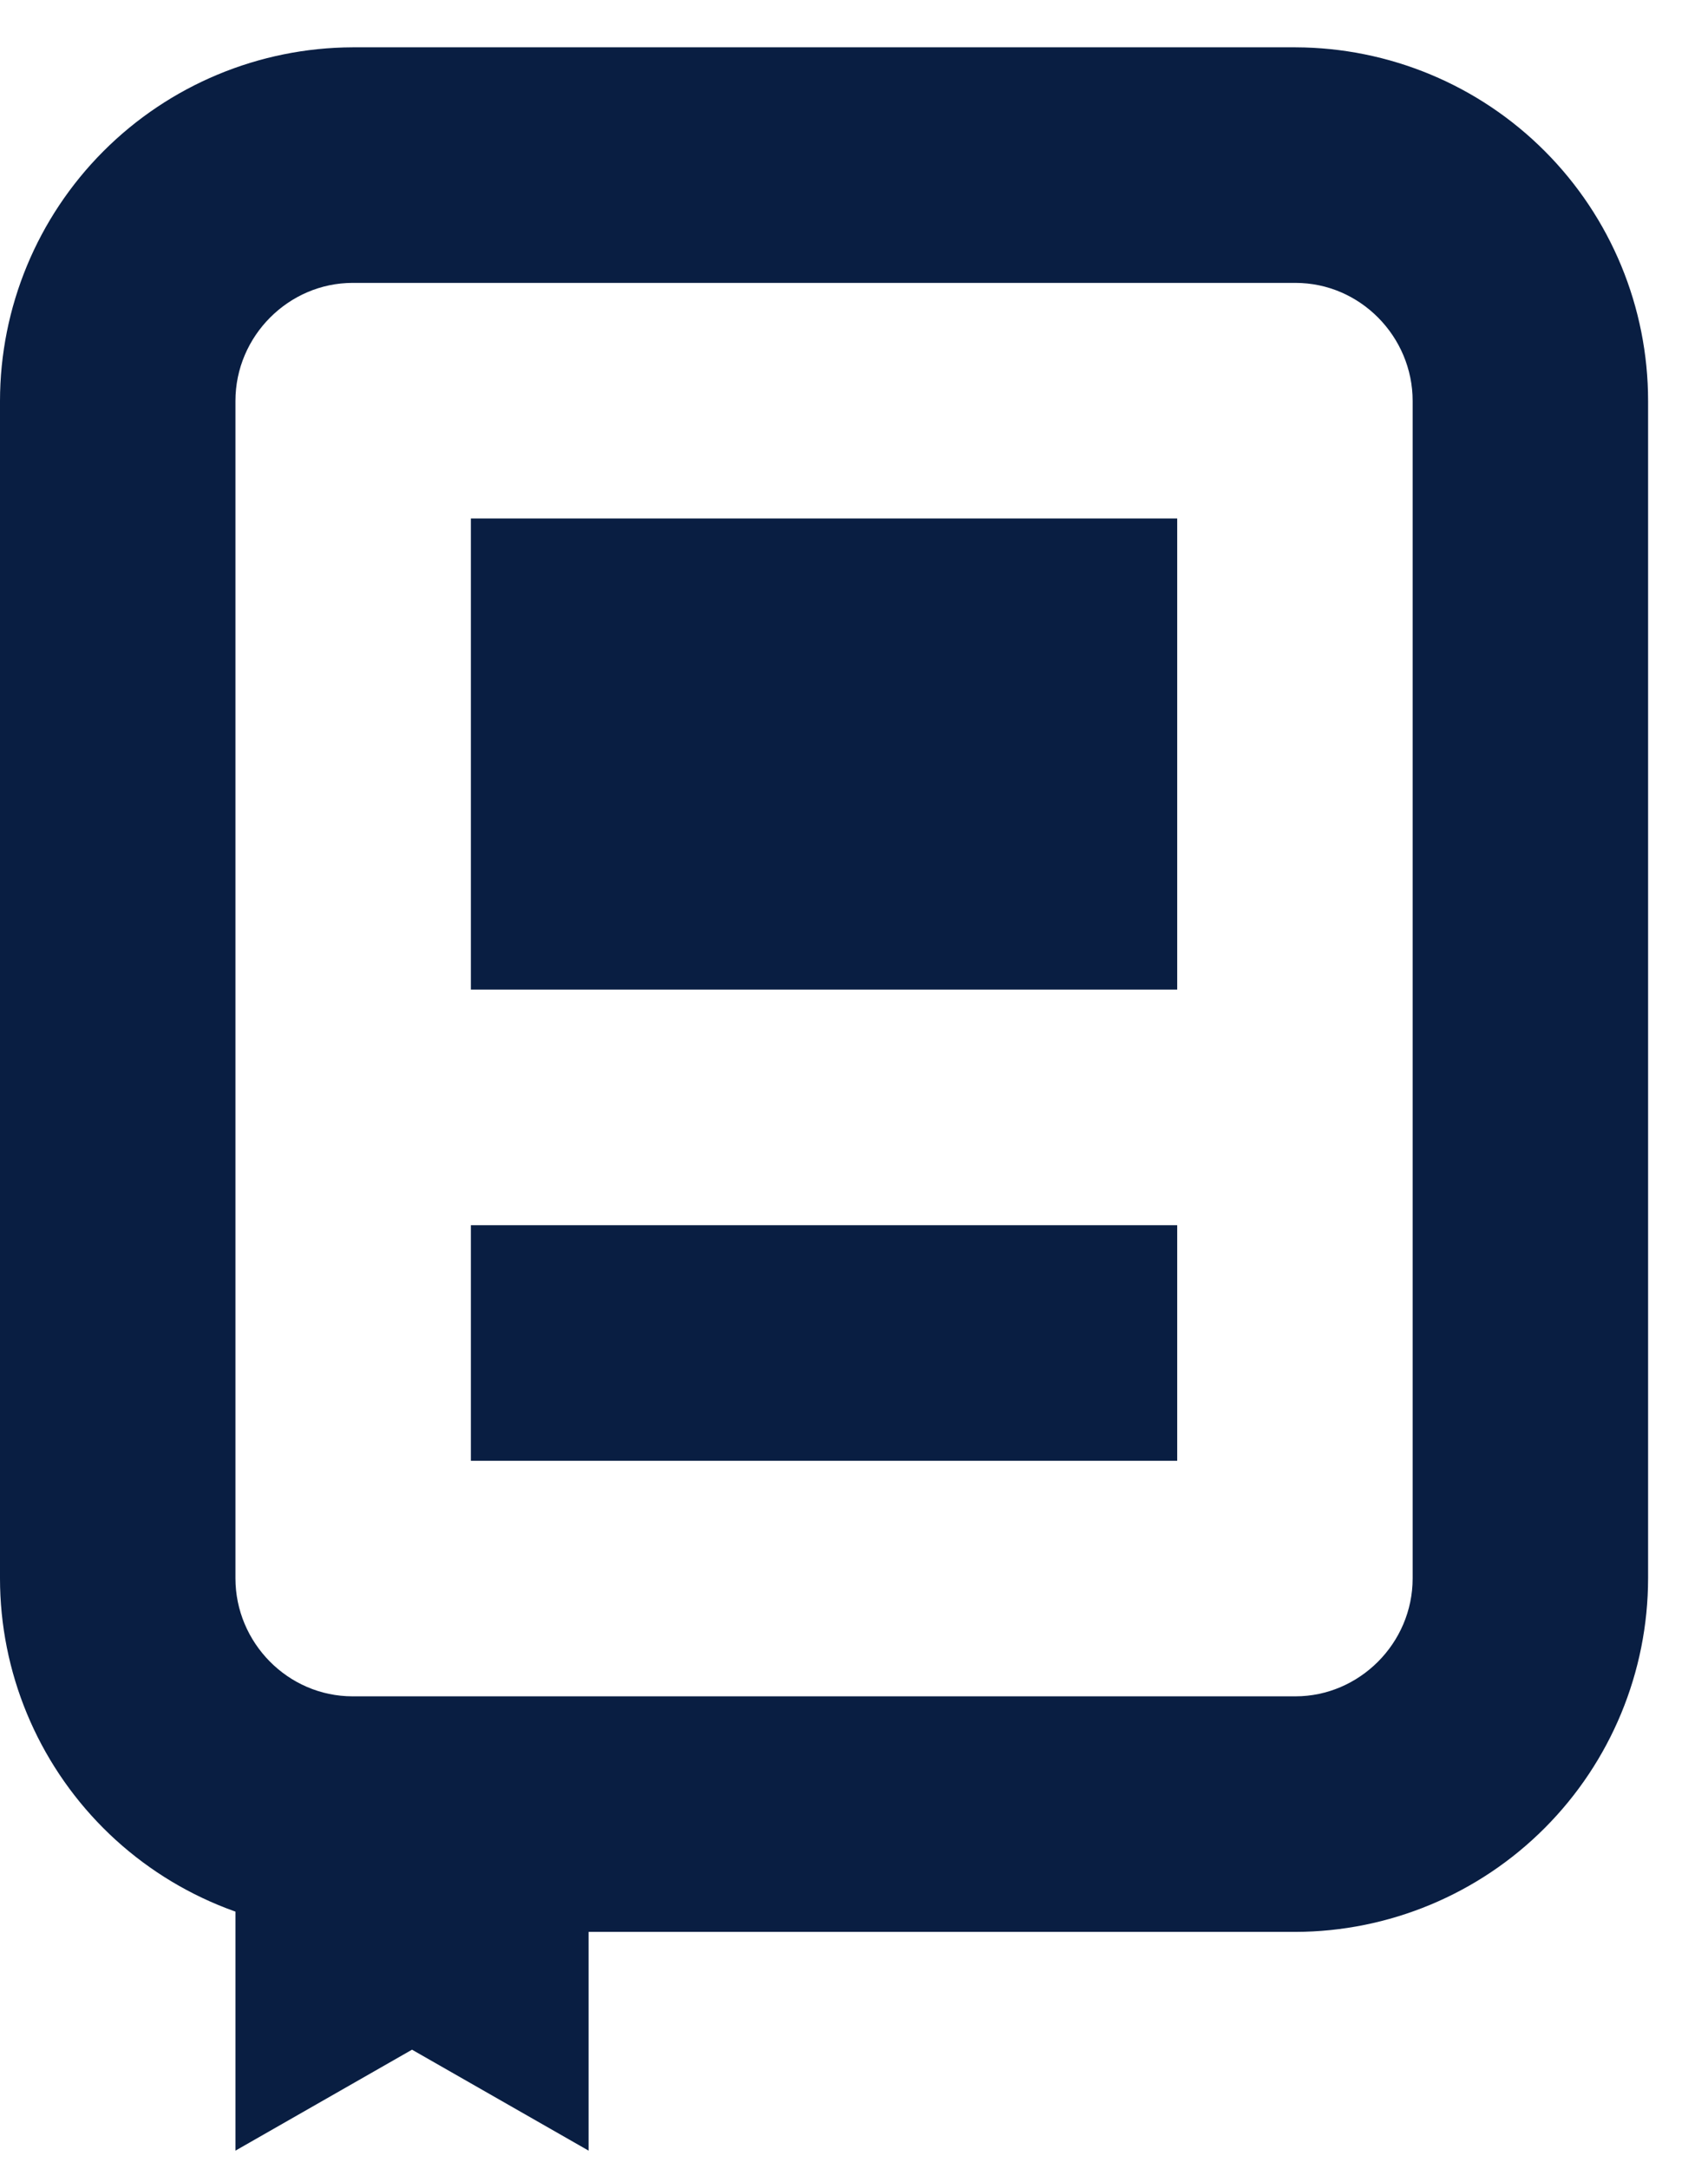
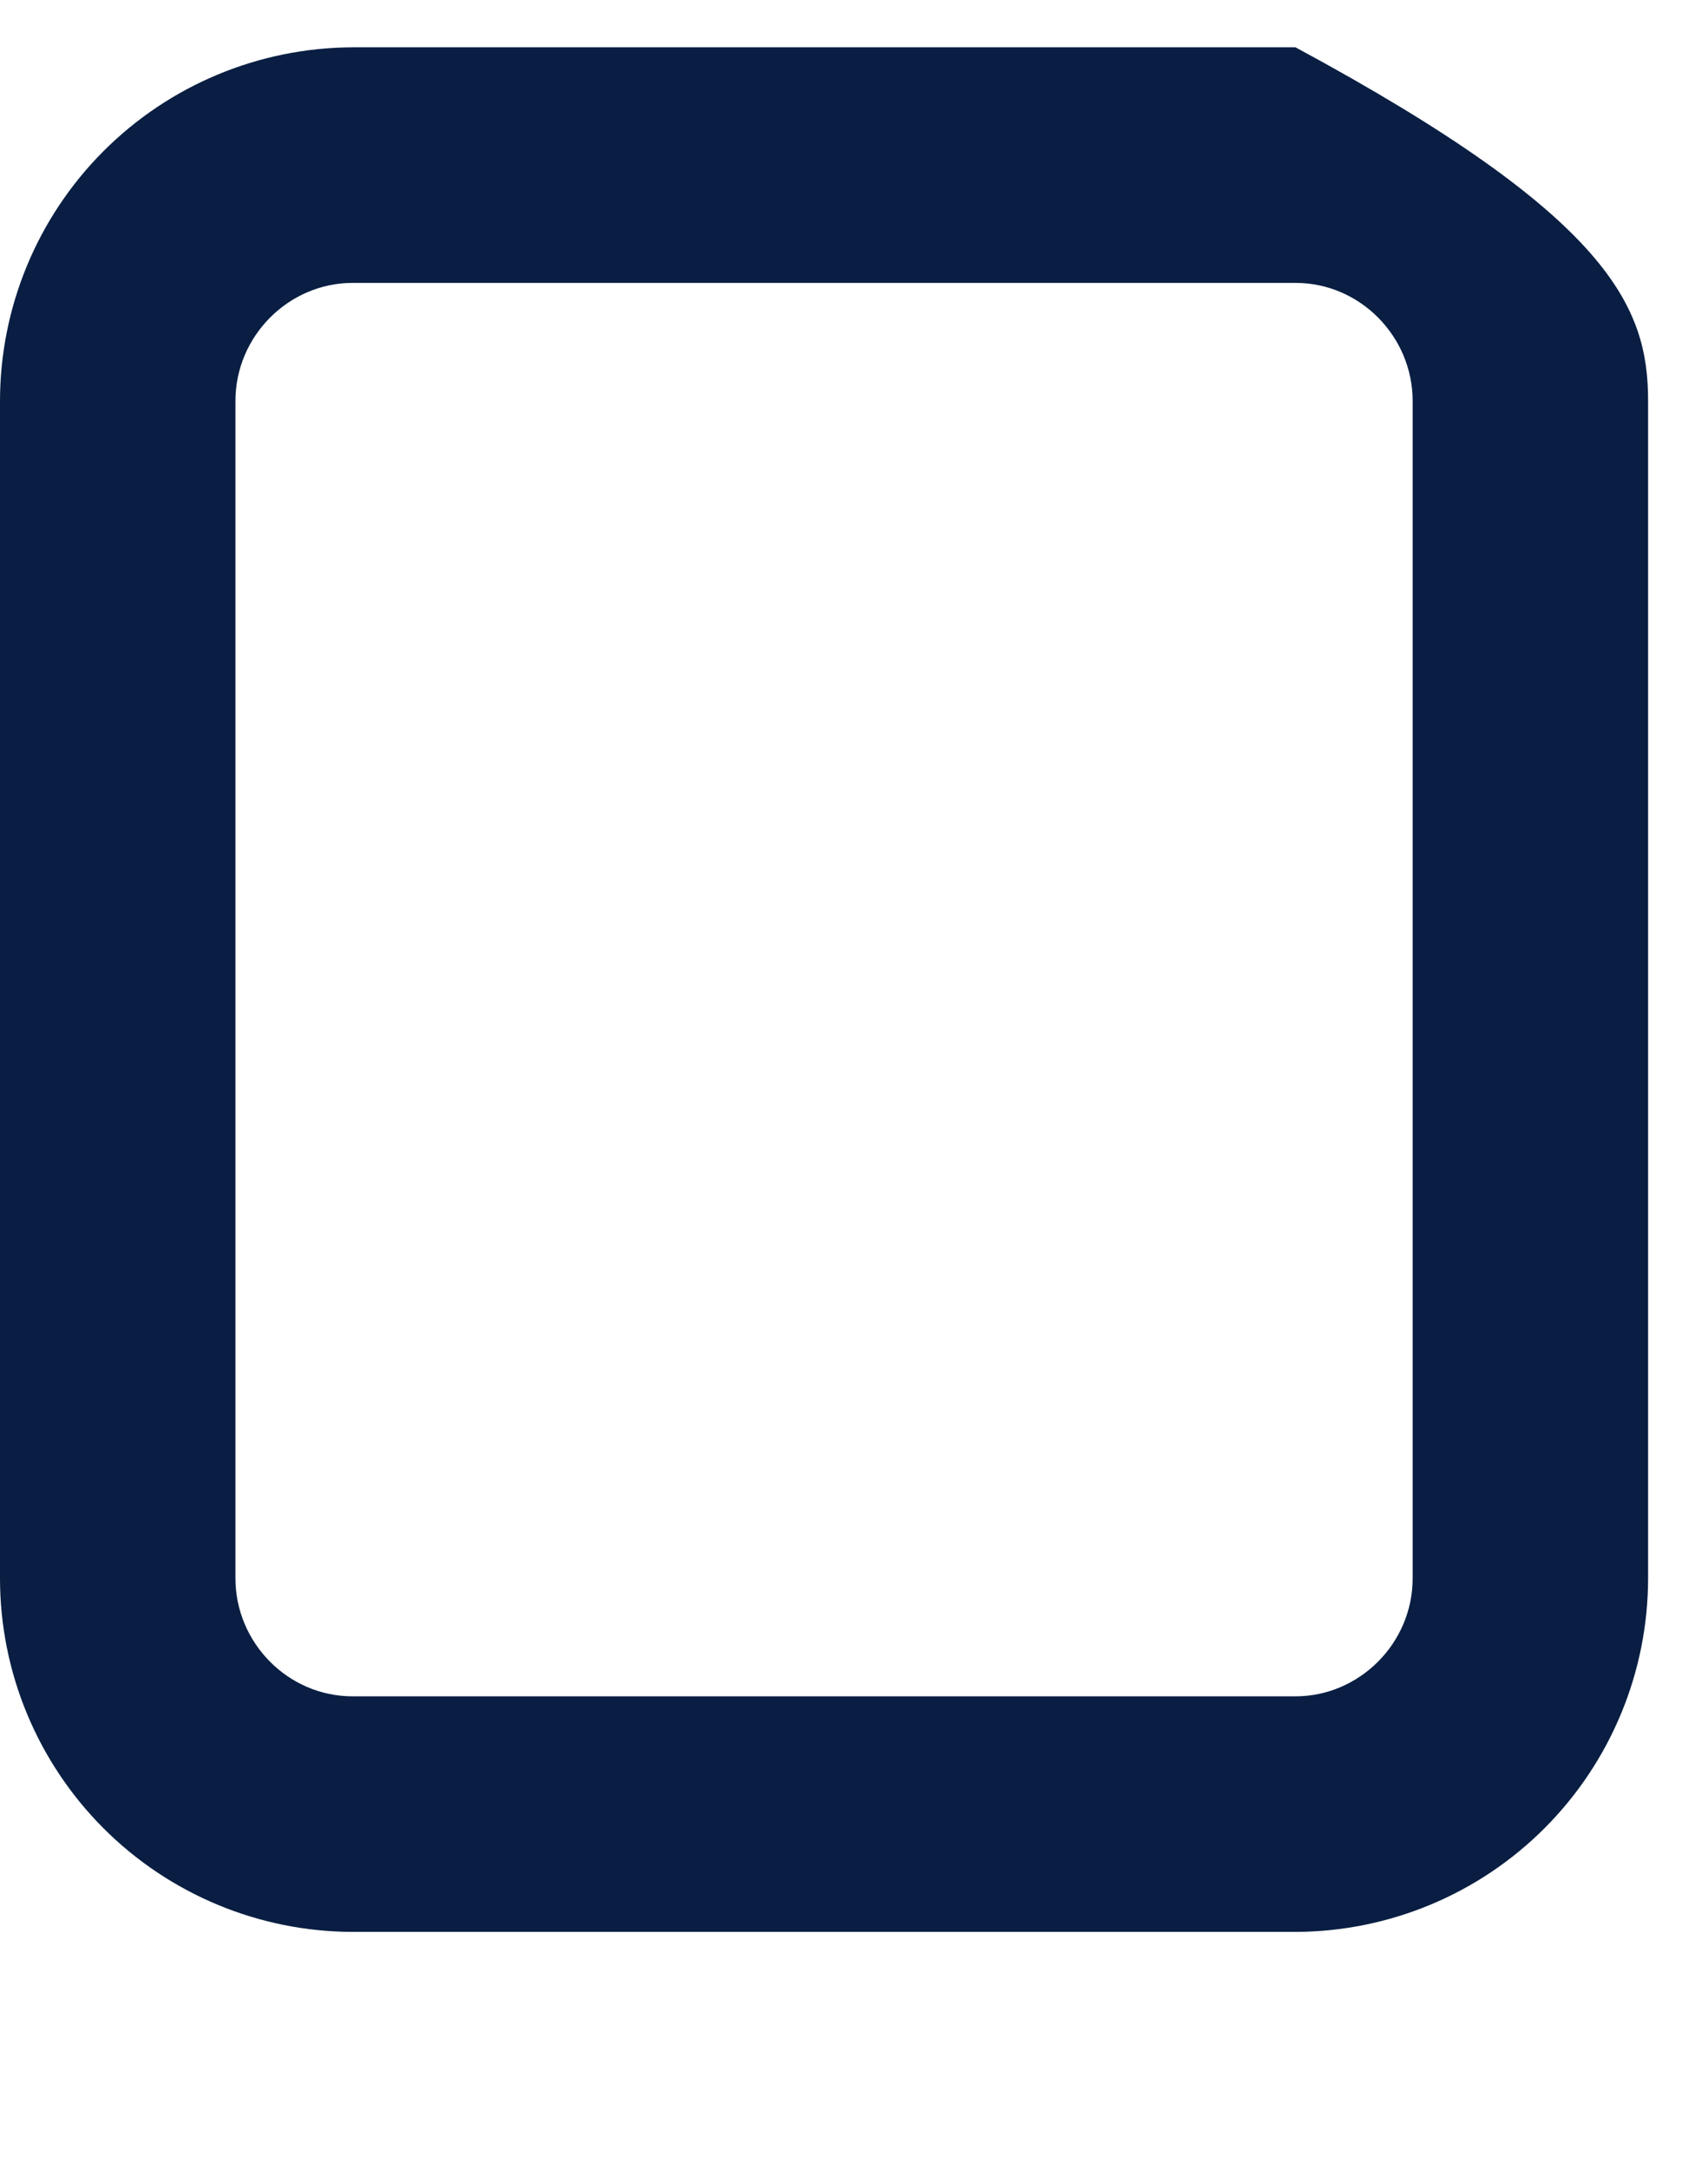
<svg xmlns="http://www.w3.org/2000/svg" width="26" height="33" viewBox="0 0 26 33" fill="none">
-   <path d="M3.584 6.1V24.013C3.584 24.991 4.383 25.808 5.367 25.808H19.721C20.689 25.808 21.504 25.004 21.504 24.013V6.1C21.504 5.121 20.705 4.304 19.721 4.304H5.367C4.399 4.304 3.584 5.109 3.584 6.1ZM0 6.1C0.001 4.676 0.567 3.31 1.573 2.302C2.579 1.294 3.943 0.725 5.367 0.72H19.721C21.146 0.724 22.511 1.292 23.517 2.301C24.523 3.309 25.088 4.675 25.088 6.1V24.013C25.087 25.437 24.521 26.803 23.515 27.811C22.51 28.819 21.145 29.388 19.721 29.392H5.367C3.943 29.389 2.578 28.82 1.572 27.812C0.566 26.803 0 25.437 0 24.013V6.1Z" fill="#091E42" />
-   <path fill-rule="evenodd" clip-rule="evenodd" d="M7.168 7.888H17.92V15.056H7.168V7.888ZM7.168 18.64H17.92V22.224H7.168V18.64ZM8.96 32.72V31.184H3.584V32.72L6.272 31.184L8.96 32.72ZM3.584 27.6H8.96V31.184H3.584V27.6Z" fill="#091E42" />
+   <path d="M3.584 6.1V24.013C3.584 24.991 4.383 25.808 5.367 25.808H19.721C20.689 25.808 21.504 25.004 21.504 24.013V6.1C21.504 5.121 20.705 4.304 19.721 4.304H5.367C4.399 4.304 3.584 5.109 3.584 6.1ZM0 6.1C0.001 4.676 0.567 3.31 1.573 2.302C2.579 1.294 3.943 0.725 5.367 0.72H19.721C24.523 3.309 25.088 4.675 25.088 6.1V24.013C25.087 25.437 24.521 26.803 23.515 27.811C22.51 28.819 21.145 29.388 19.721 29.392H5.367C3.943 29.389 2.578 28.82 1.572 27.812C0.566 26.803 0 25.437 0 24.013V6.1Z" fill="#091E42" />
</svg>